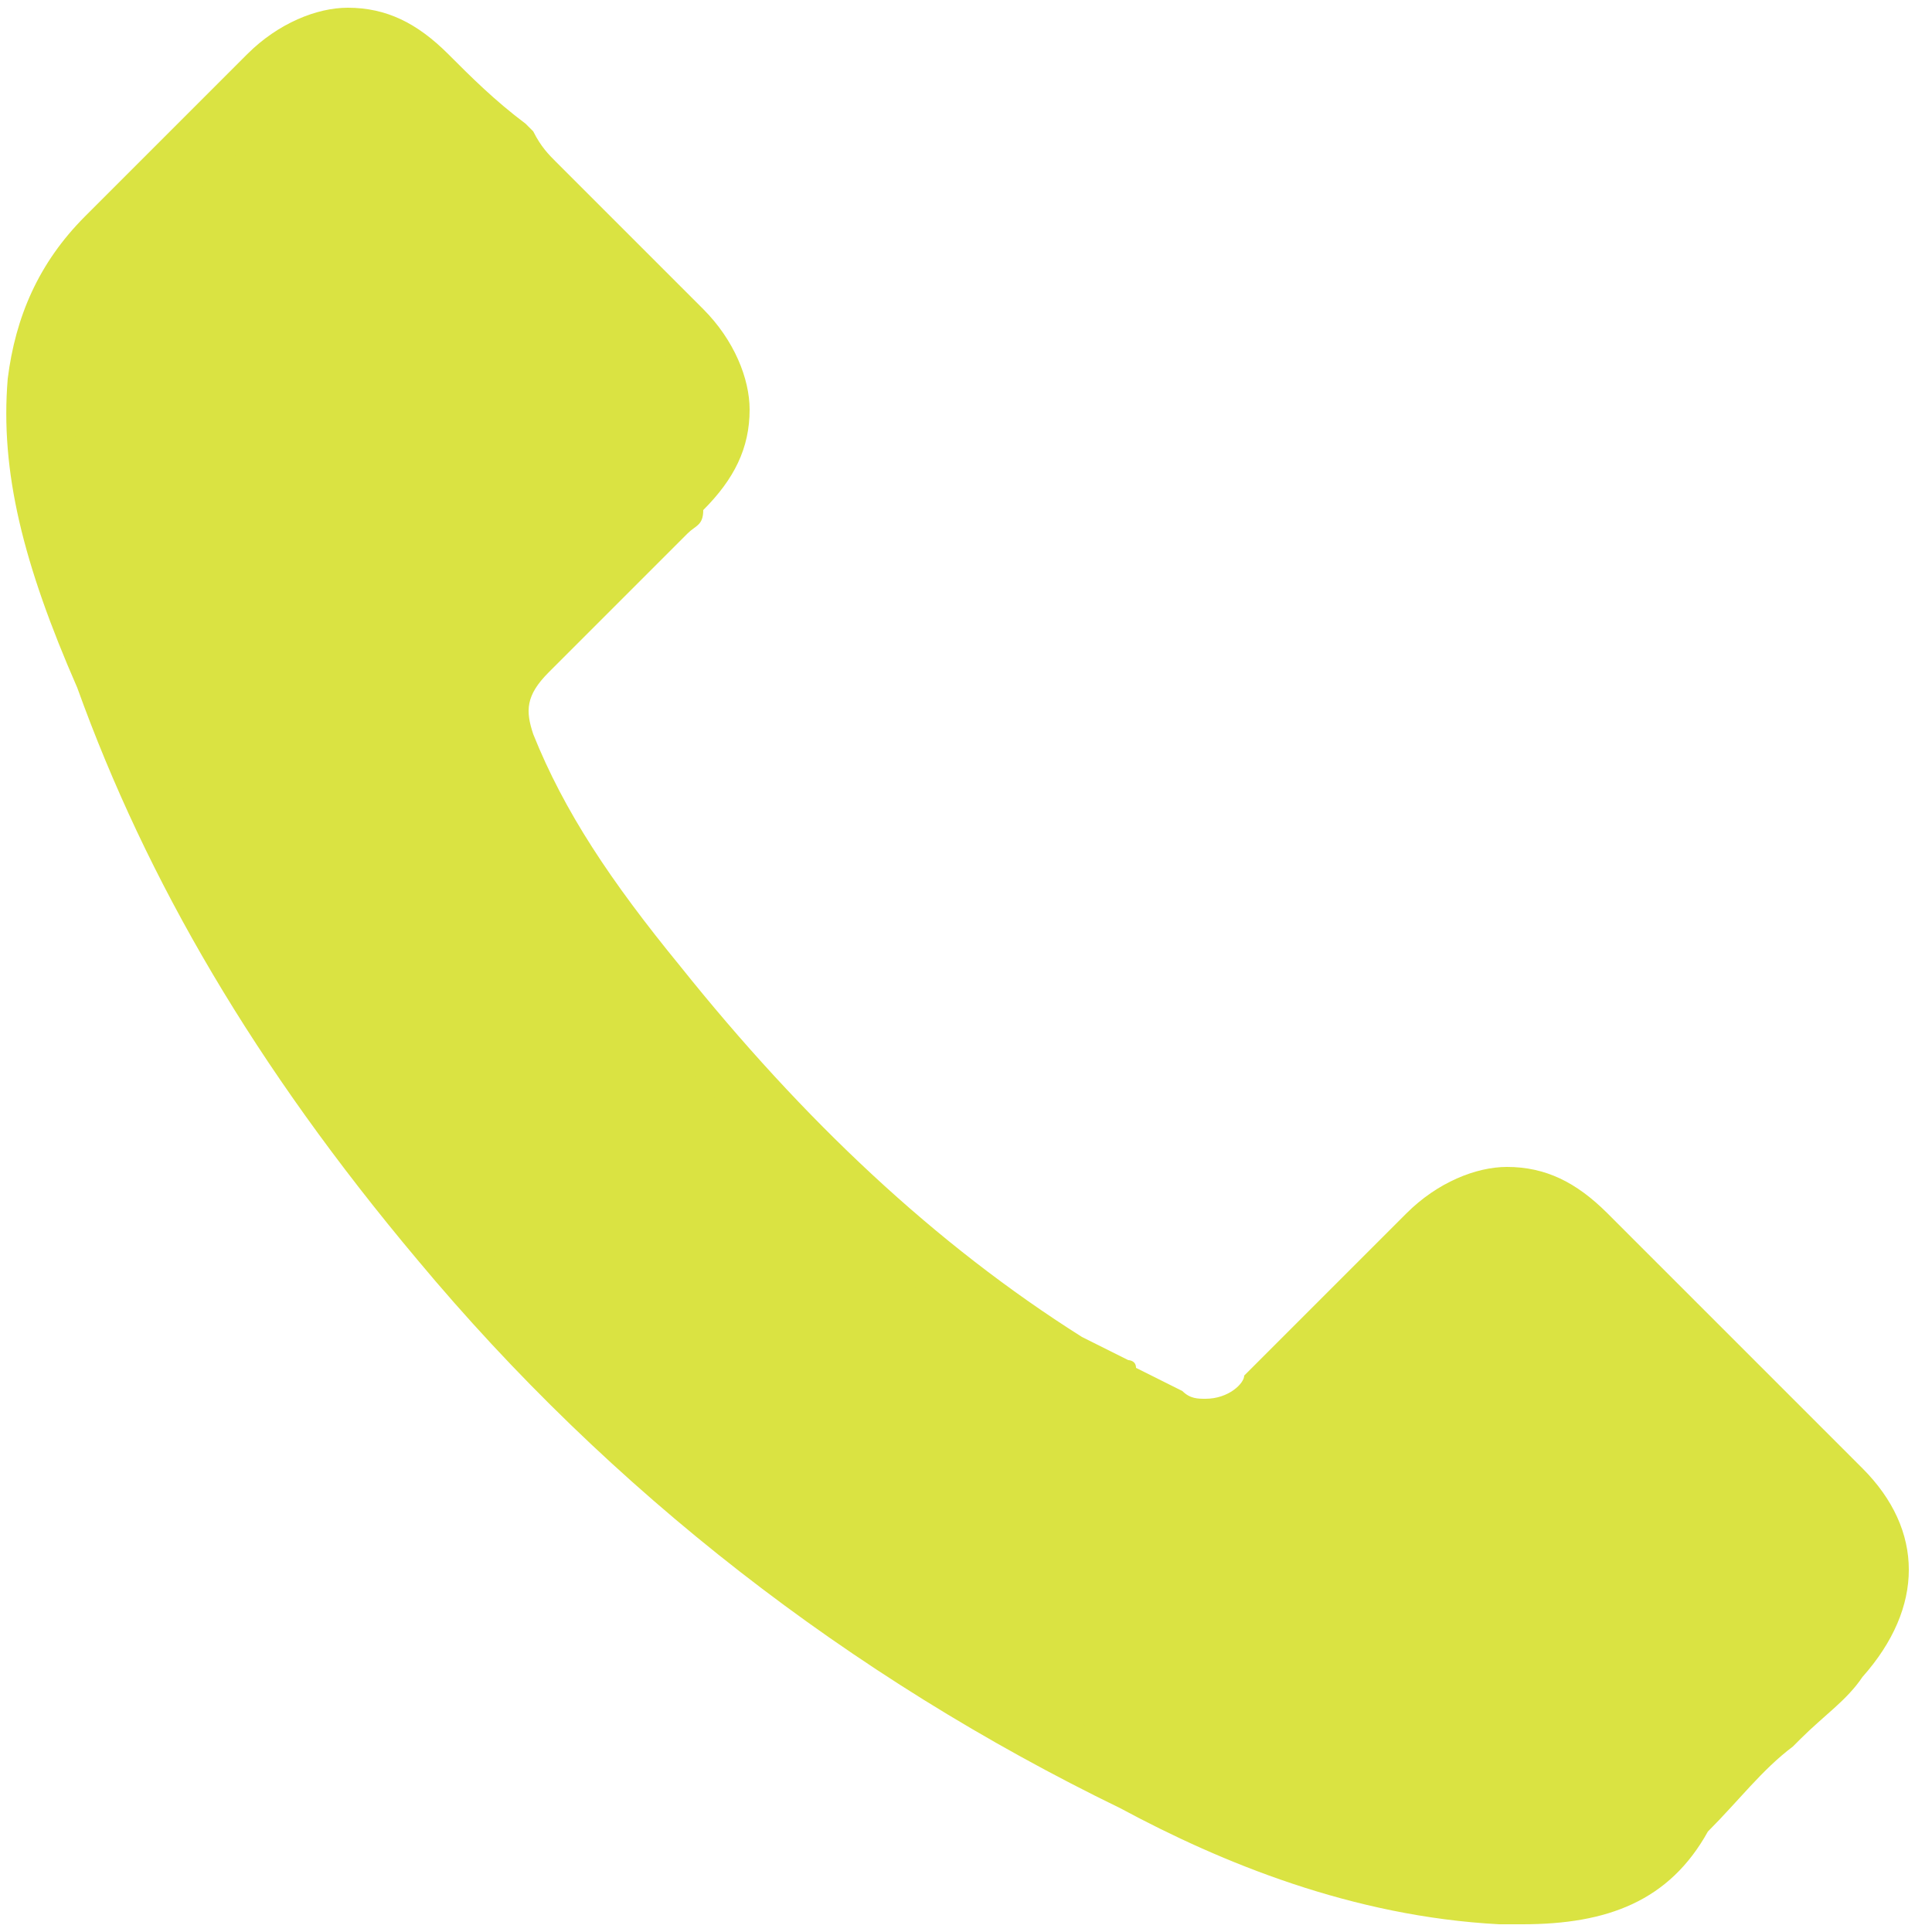
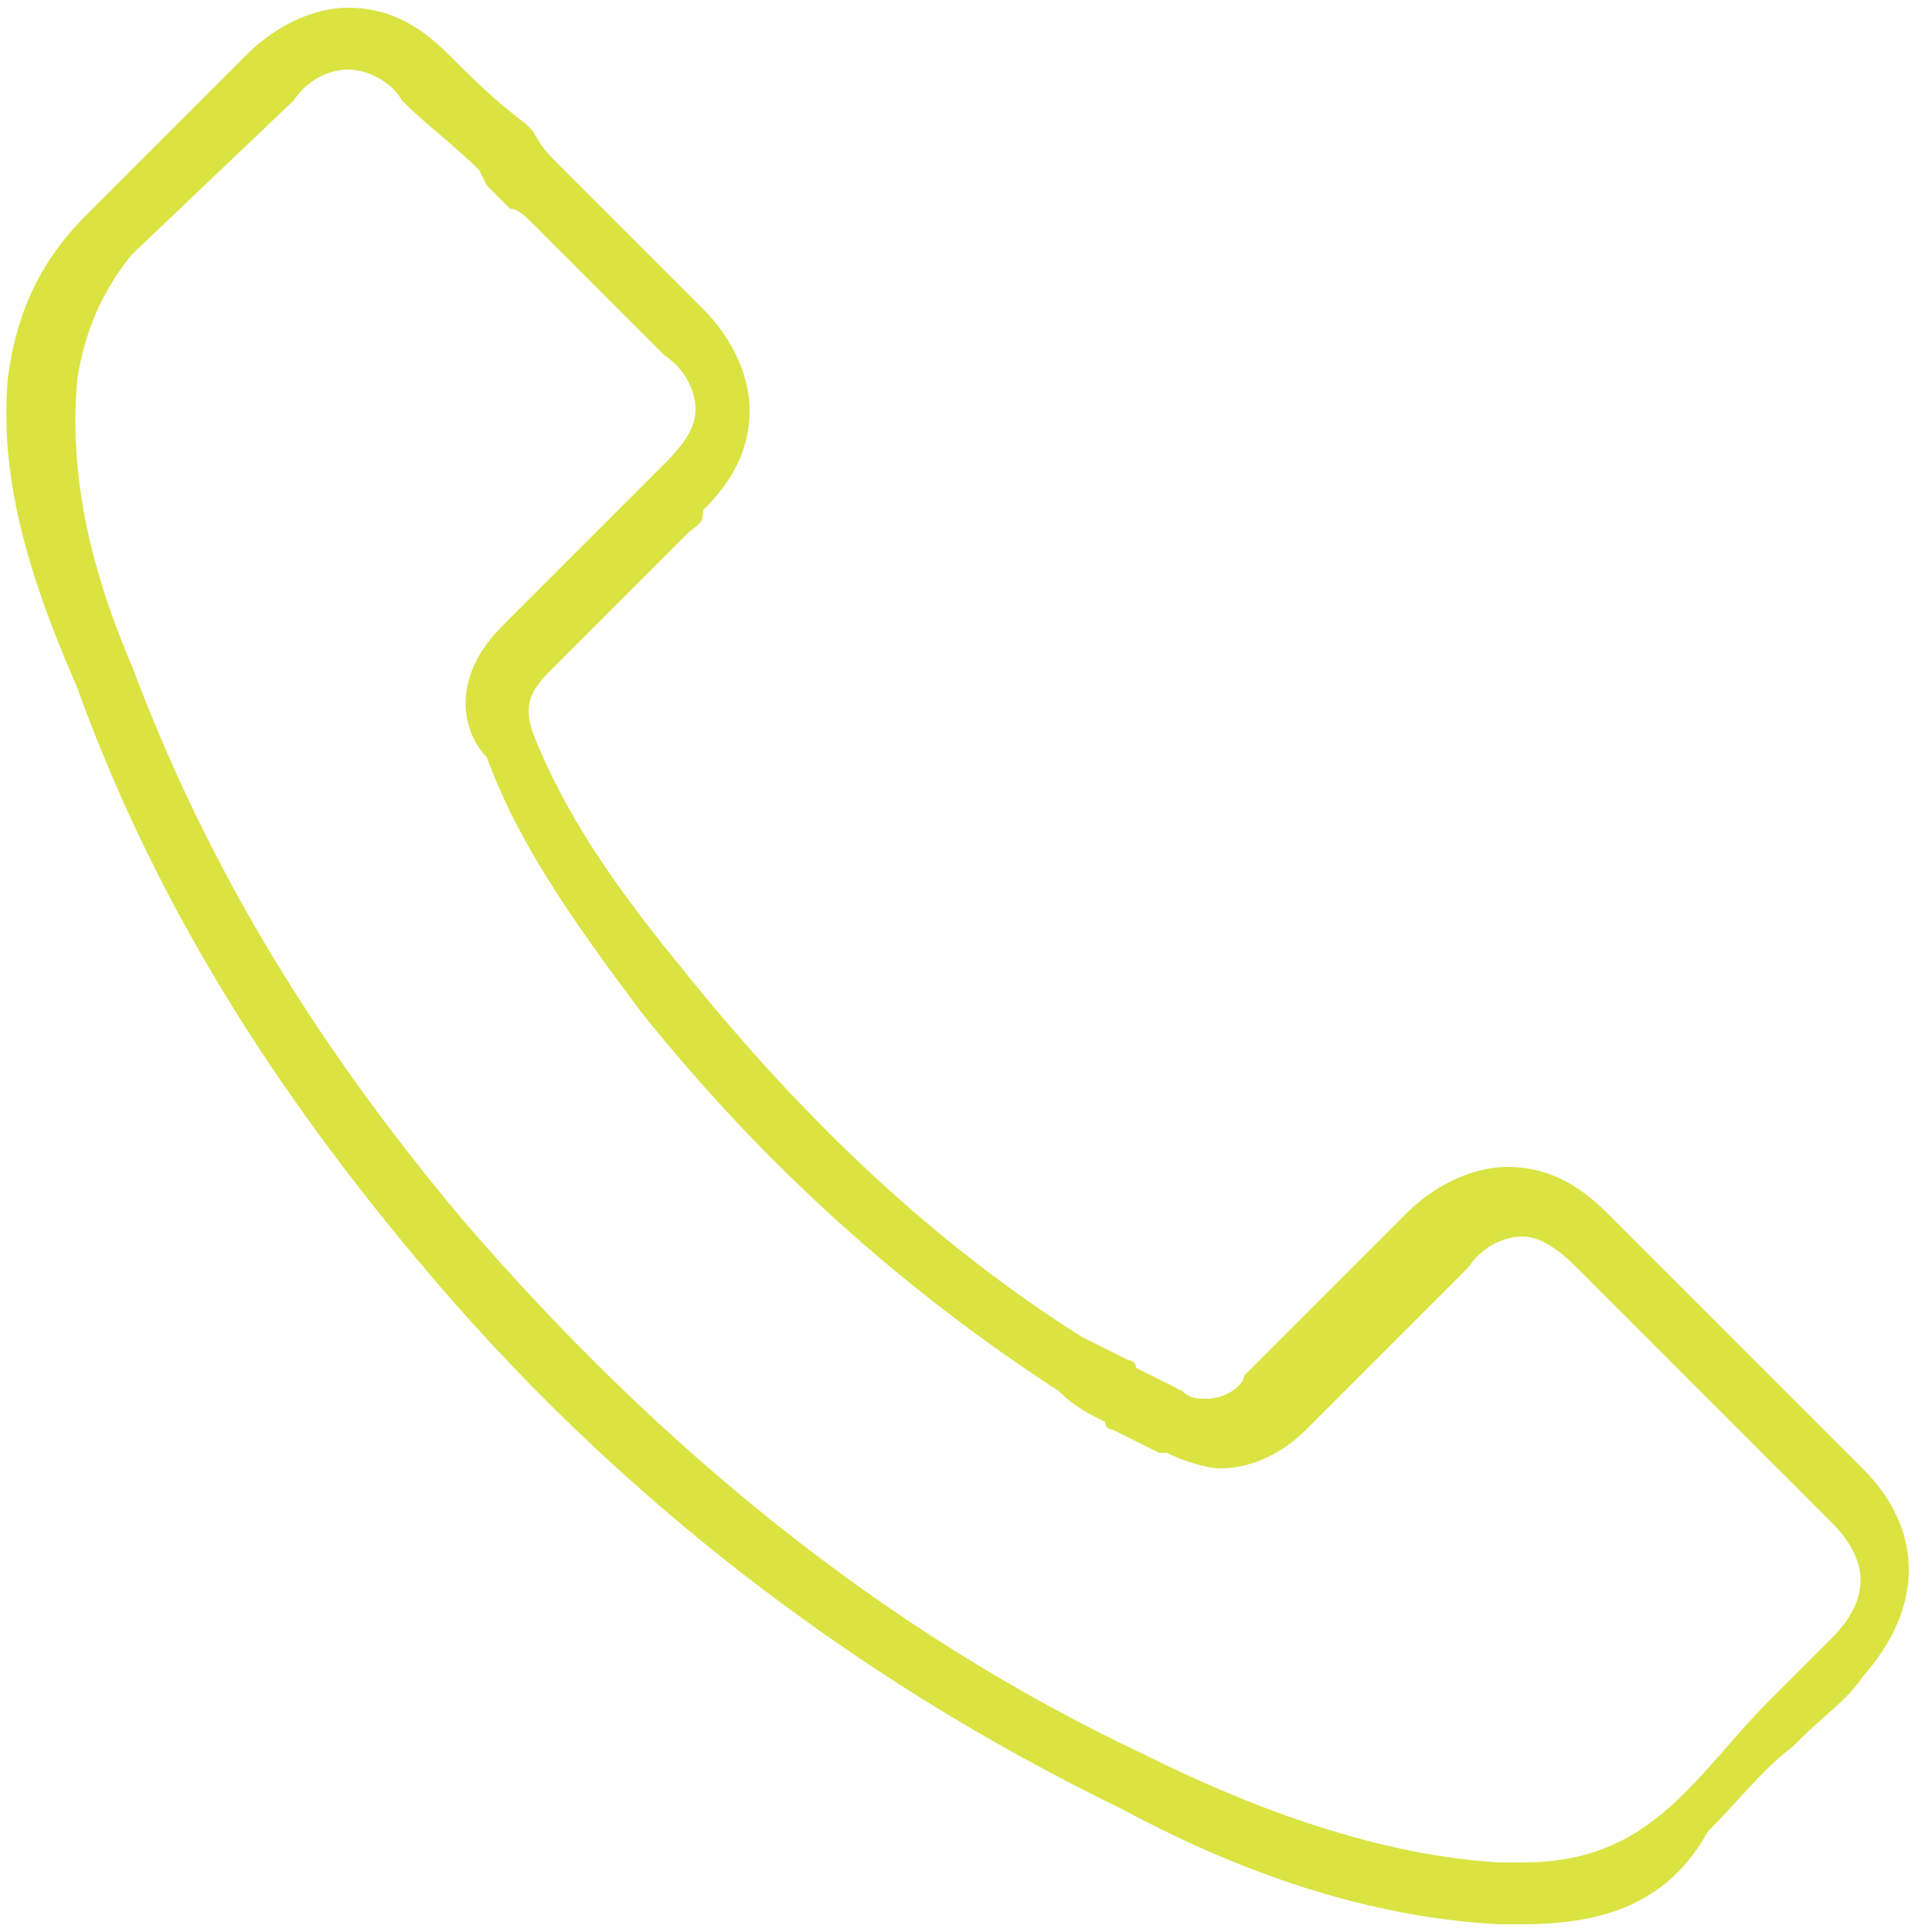
<svg xmlns="http://www.w3.org/2000/svg" version="1.1" id="Capa_1" x="0px" y="0px" viewBox="0 0 25 25" style="enable-background:new 0 0 25 25;" xml:space="preserve">
  <style type="text/css">
	.st0{fill:#dae342;}
</style>
  <g>
-     <path class="st0" d="M0.6,4.9C0.6,4.2,0.9,3.6,1.4,3L3.5,1c0.3-0.3,0.7-0.5,1-0.5c0.3,0,0.7,0.2,1,0.5c0.4,0.3,0.7,0.7,1.1,1.1   C6.8,2.3,7,2.4,7.2,2.6l1.6,1.6c0.3,0.3,0.5,0.7,0.5,1c0,0.3-0.2,0.7-0.5,1C8.7,6.5,8.5,6.7,8.3,6.9c-0.5,0.5-1,1-1.5,1.5l0,0   C6.3,8.9,6.4,9.3,6.5,9.6c0,0,0,0,0,0c0.4,1,1,2,1.9,3.2c1.7,2,3.4,3.6,5.3,4.9c0.2,0.2,0.5,0.3,0.7,0.4c0.2,0.1,0.4,0.2,0.6,0.3   c0,0,0,0,0.1,0c0.2,0.1,0.4,0.1,0.5,0.1c0.4,0,0.7-0.3,0.8-0.4l2.1-2.1c0.3-0.3,0.7-0.5,1-0.5c0.4,0,0.8,0.3,1,0.5l3.3,3.3   c0.7,0.7,0.7,1.4,0,2.1c-0.2,0.2-0.5,0.5-0.7,0.7c-0.4,0.4-0.8,0.8-1.2,1.2c-0.6,0.7-1.4,1-2.4,1c-0.1,0-0.2,0-0.3,0   c-1.8-0.1-3.5-0.8-4.8-1.4c-3.4-1.7-6.5-4-9-7c-2.1-2.5-3.5-4.8-4.4-7.3C0.7,7.2,0.5,6,0.6,4.9L0.6,4.9z" />
    <path class="st0" d="M19.7,24.9c-0.1,0-0.2,0-0.3,0c-1.9-0.1-3.6-0.8-4.9-1.5c-3.5-1.7-6.6-4.1-9.1-7.1c-2.1-2.5-3.5-4.9-4.4-7.4   C0.3,7.3,0,6.1,0.1,4.9l0,0c0.1-0.8,0.4-1.5,1-2.1l2.1-2.1c0.4-0.4,0.9-0.6,1.3-0.6c0.5,0,0.9,0.2,1.3,0.6c0.3,0.3,0.6,0.6,1,0.9   l0.1,0.1C7,1.9,7.1,2,7.2,2.1c0.1,0.1,0.2,0.2,0.3,0.3L9.1,4c0.4,0.4,0.6,0.9,0.6,1.3c0,0.5-0.2,0.9-0.6,1.3C9.1,6.8,9,6.8,8.9,6.9   C8.8,7,8.7,7.1,8.6,7.2L8.5,7.3C8,7.8,7.6,8.2,7.1,8.7l0,0C6.8,9,6.8,9.2,6.9,9.5c0,0,0,0,0,0c0.4,1,1,1.9,1.9,3   c1.6,2,3.3,3.6,5.2,4.8c0.2,0.1,0.4,0.2,0.6,0.3c0,0,0.1,0,0.1,0.1c0.2,0.1,0.4,0.2,0.6,0.3c0,0,0,0,0,0l0,0   c0.1,0.1,0.2,0.1,0.3,0.1c0.3,0,0.5-0.2,0.5-0.3l2.1-2.1c0.4-0.4,0.9-0.6,1.3-0.6c0.5,0,0.9,0.2,1.3,0.6l3.3,3.3   c0.8,0.8,0.8,1.8,0,2.7c-0.2,0.3-0.5,0.5-0.8,0.8l-0.1,0.1c-0.4,0.3-0.7,0.7-1.1,1.1l0,0C21.6,24.6,20.8,24.9,19.7,24.9z M1,4.9   C0.9,6,1.1,7.2,1.7,8.6C2.6,11,3.9,13.3,6,15.8c2.5,2.9,5.4,5.3,8.8,6.9c1.2,0.6,2.9,1.3,4.6,1.4c0.1,0,0.2,0,0.3,0   c0.9,0,1.5-0.3,2.1-0.9c0.4-0.4,0.7-0.8,1.1-1.2l0.1-0.1c0.2-0.2,0.5-0.5,0.7-0.7l0,0c0.5-0.5,0.5-1,0-1.5l-3.3-3.3   c-0.1-0.1-0.4-0.4-0.7-0.4c-0.2,0-0.5,0.1-0.7,0.4l-2.1,2.1c-0.3,0.3-0.7,0.5-1.1,0.5c-0.2,0-0.5-0.1-0.7-0.2c0,0,0,0-0.1,0l0,0   c-0.2-0.1-0.4-0.2-0.6-0.3c0,0-0.1,0-0.1-0.1c-0.2-0.1-0.4-0.2-0.6-0.4c-2-1.3-3.8-2.9-5.4-4.9c-0.9-1.2-1.6-2.2-2-3.3l0,0   c0,0,0,0,0,0C6,9.5,5.8,8.8,6.5,8.1l0,0C7,7.6,7.4,7.2,7.9,6.7L8,6.6c0.1-0.1,0.2-0.2,0.3-0.3c0.1-0.1,0.2-0.2,0.3-0.3   c0.3-0.3,0.4-0.5,0.4-0.7c0-0.2-0.1-0.5-0.4-0.7L6.9,2.9C6.8,2.8,6.7,2.7,6.6,2.7C6.5,2.6,6.4,2.5,6.3,2.4L6.2,2.2   C5.9,1.9,5.5,1.6,5.2,1.3l0,0C5.1,1.1,4.8,0.9,4.5,0.9C4.3,0.9,4,1,3.8,1.3L1.7,3.3C1.3,3.8,1.1,4.3,1,4.9z" />
  </g>
</svg>